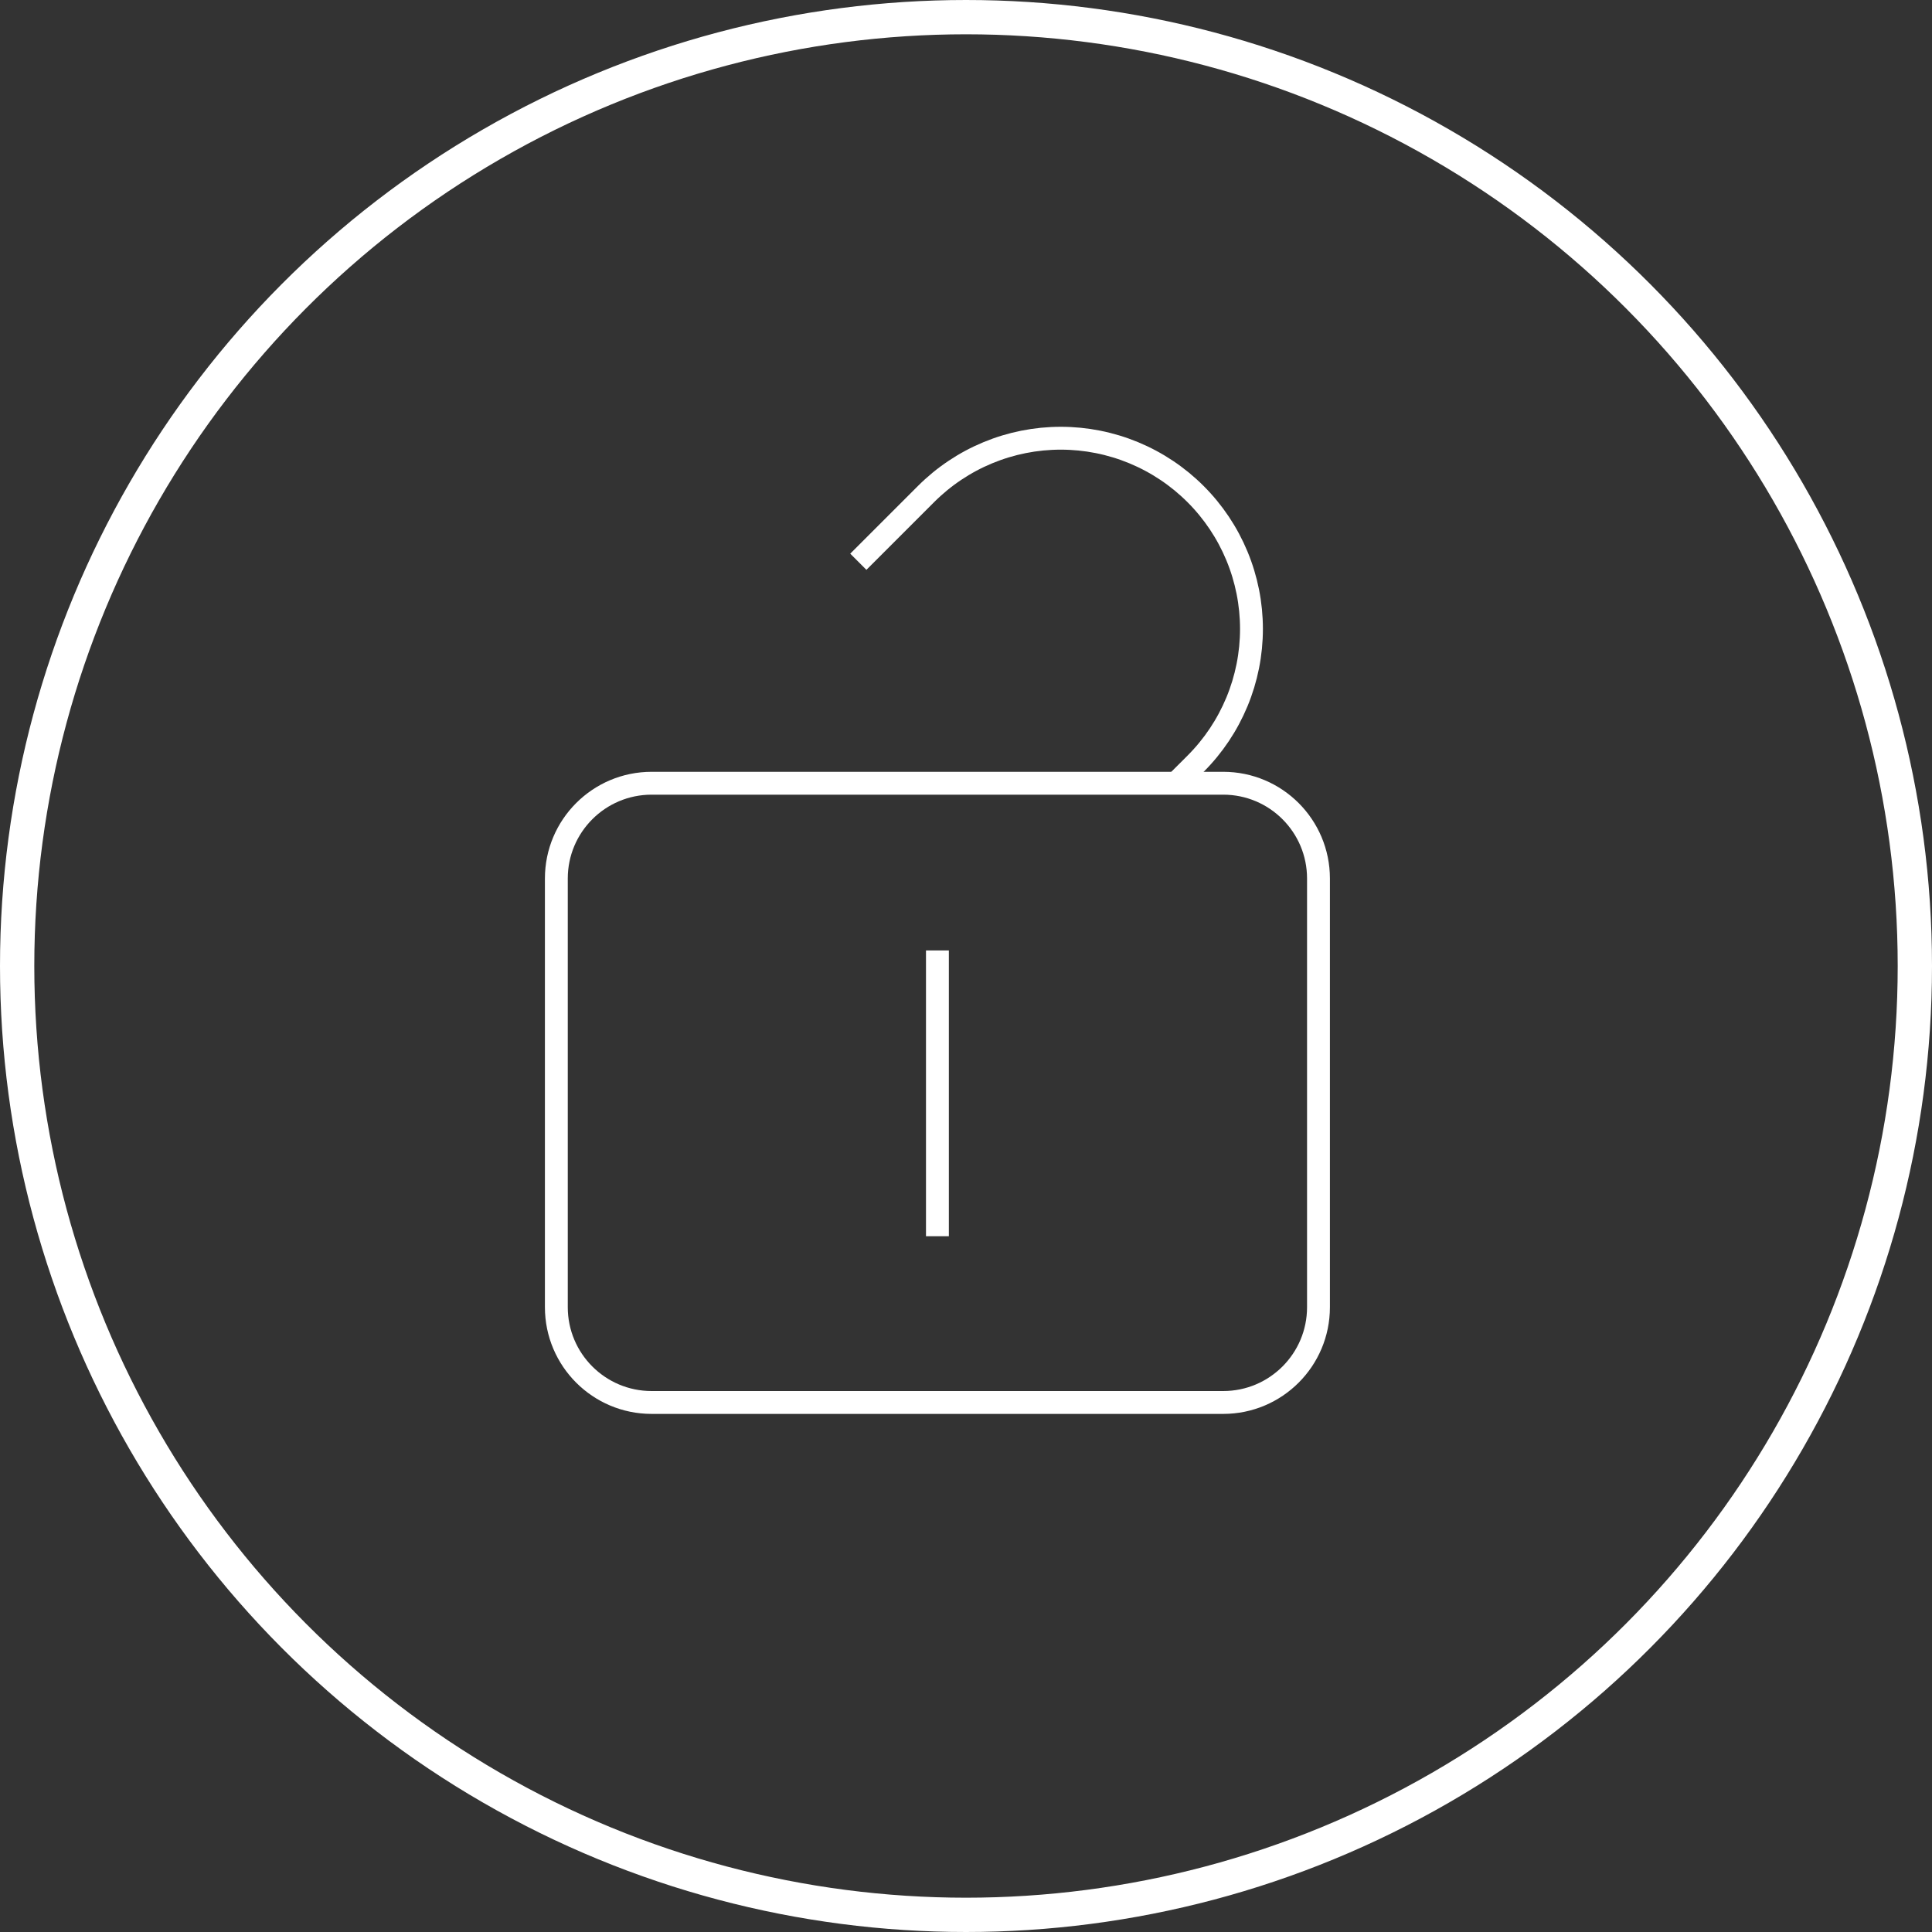
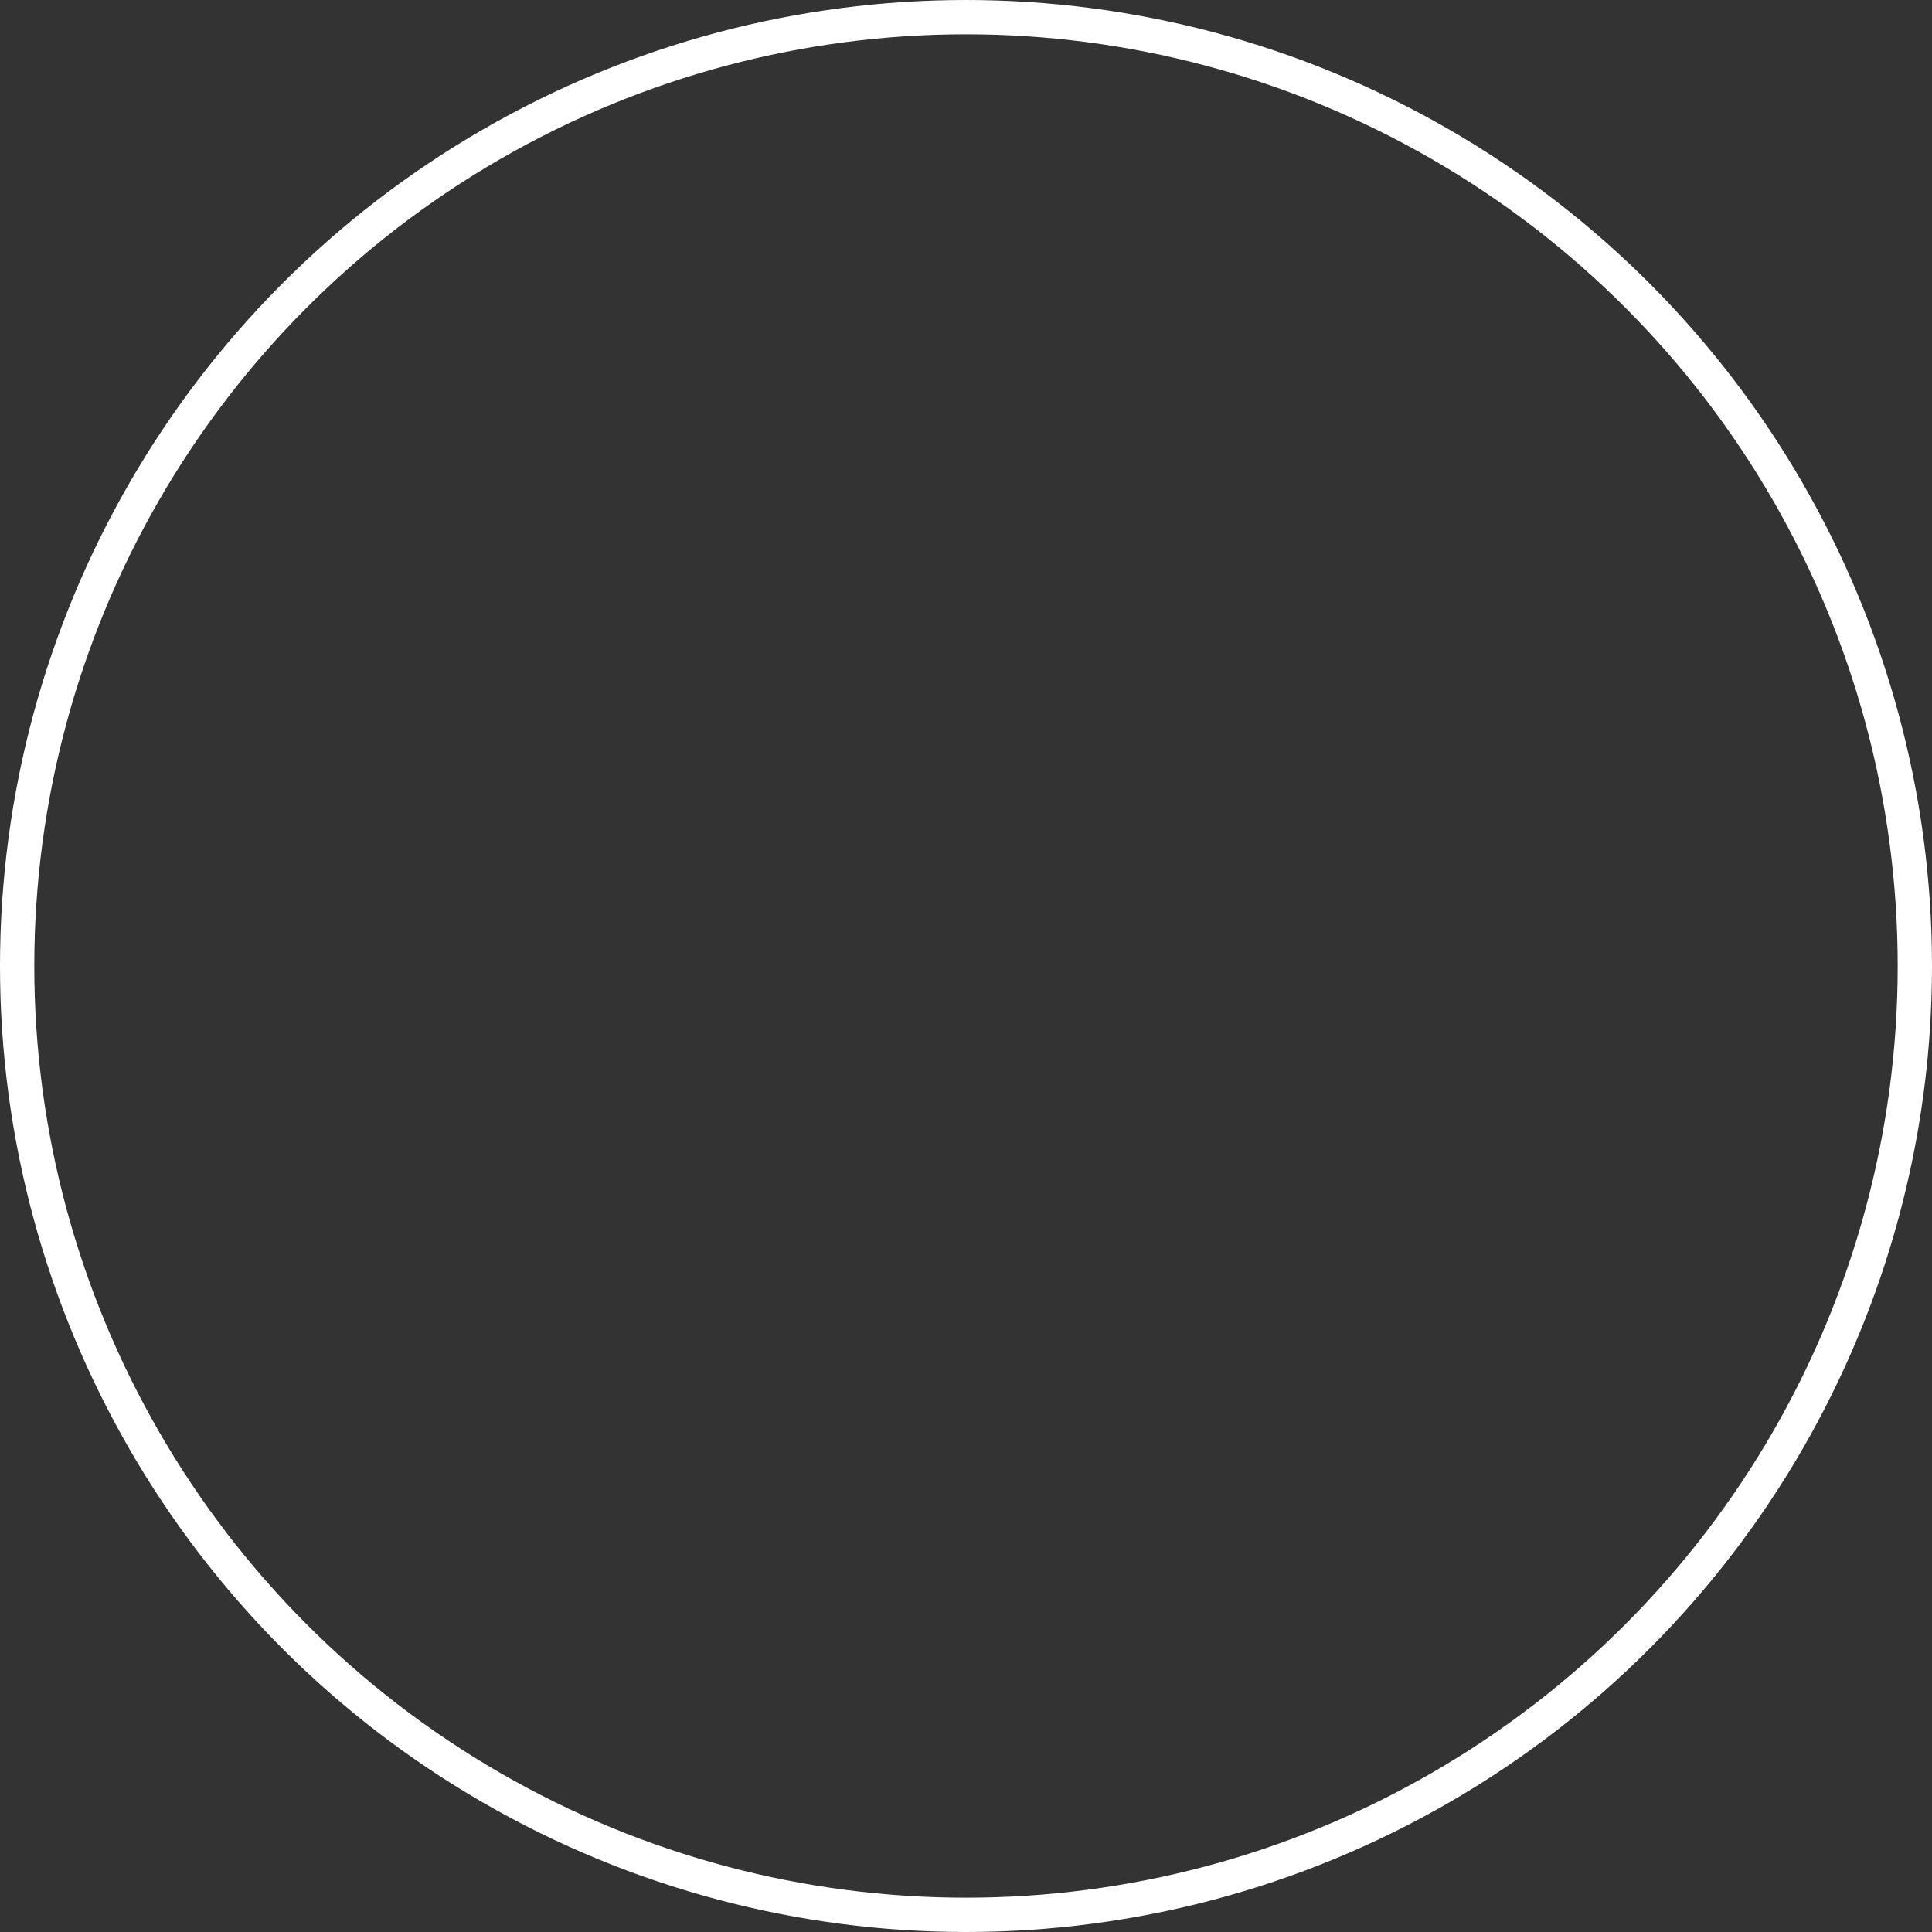
<svg xmlns="http://www.w3.org/2000/svg" width="169" height="169" viewBox="0 0 169 169" fill="none">
  <rect x="0" y="0" width="169" height="169" fill="#333333" stroke="none" />
  <circle cx="84.5" cy="84.5" r="83" stroke="white" stroke-width="3" />
-   <path d="M107 68.513H57C52.398 68.513 48.666 72.244 48.666 76.846V114.346C48.666 118.949 52.398 122.68 57 122.68H107C111.602 122.68 115.333 118.949 115.333 114.346V76.846C115.333 72.244 111.602 68.513 107 68.513Z" stroke="white" stroke-width="2" stroke-miterlimit="10" />
-   <path d="M82 83.138V108.138" stroke="white" stroke-width="2" stroke-miterlimit="10" />
-   <path d="M75.082 49.138L80.999 43.221C82.547 41.672 84.385 40.442 86.409 39.603C88.432 38.765 90.601 38.333 92.791 38.333C94.981 38.333 97.15 38.765 99.173 39.603C101.196 40.442 103.035 41.672 104.583 43.221C106.132 44.769 107.361 46.607 108.2 48.63C109.039 50.654 109.471 52.822 109.471 55.013C109.471 57.203 109.039 59.372 108.2 61.395C107.361 63.418 106.132 65.257 104.583 66.805L102.833 68.554" stroke="white" stroke-width="2" stroke-miterlimit="10" />
</svg>